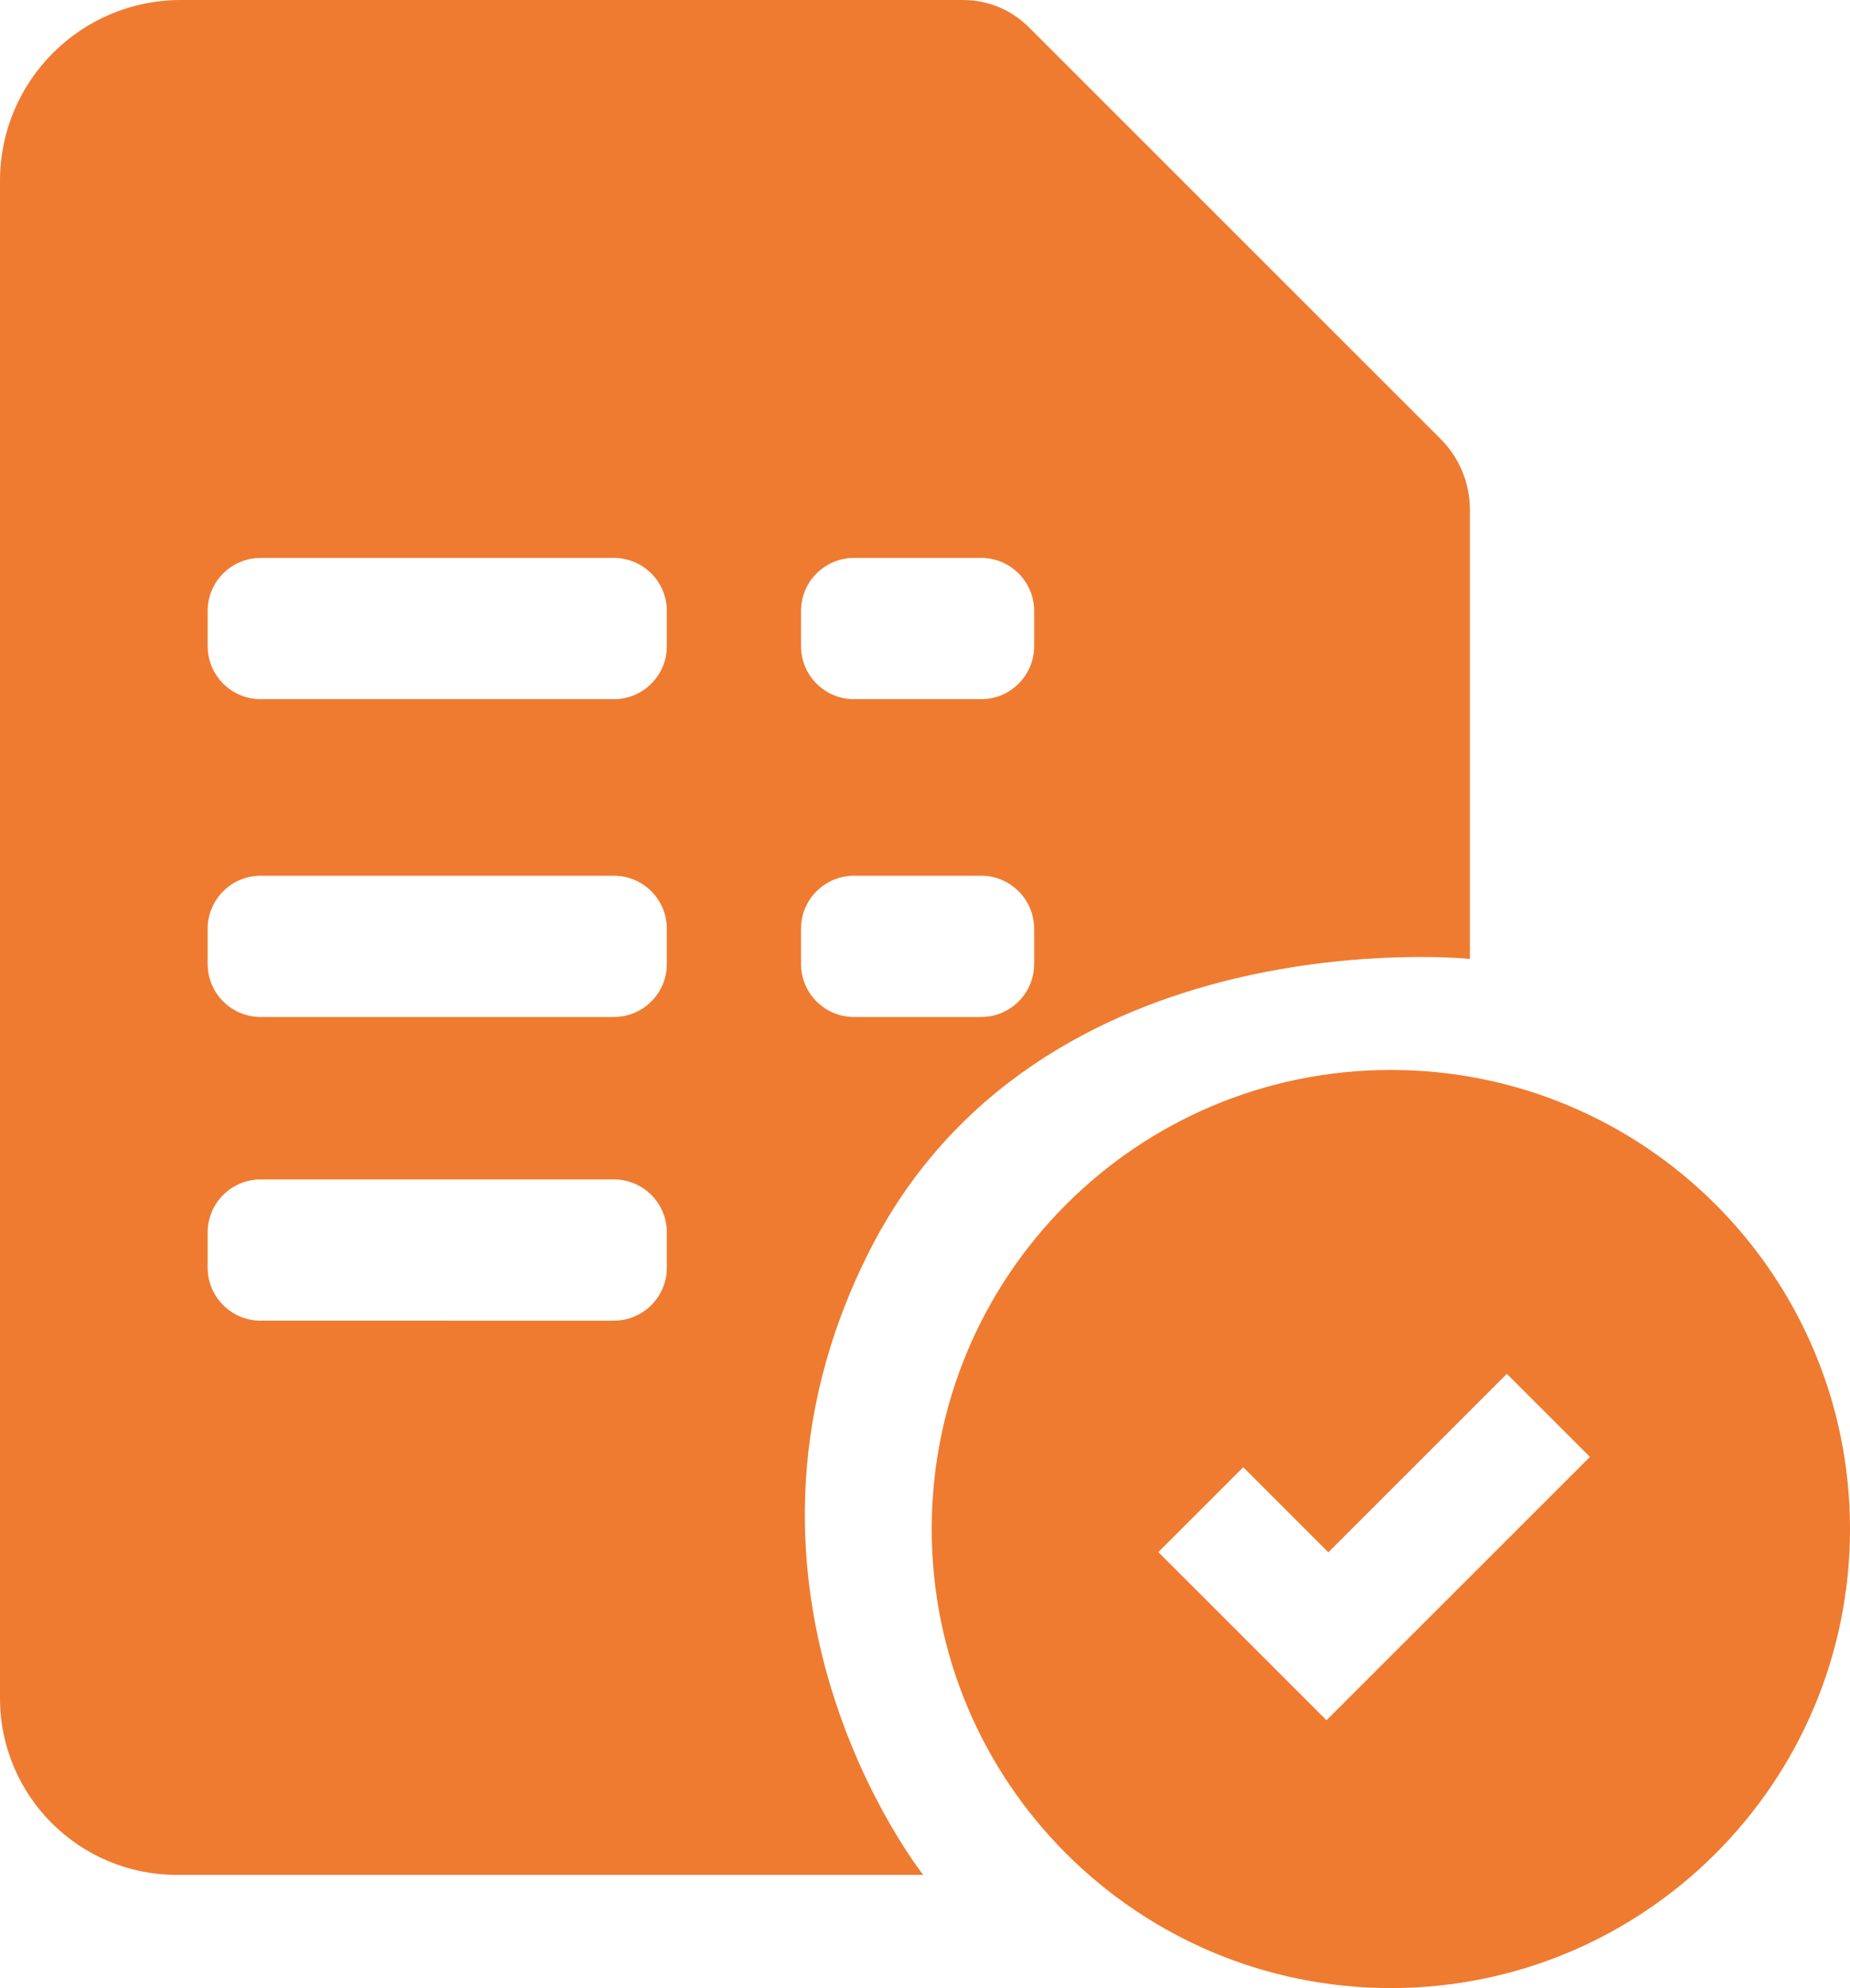
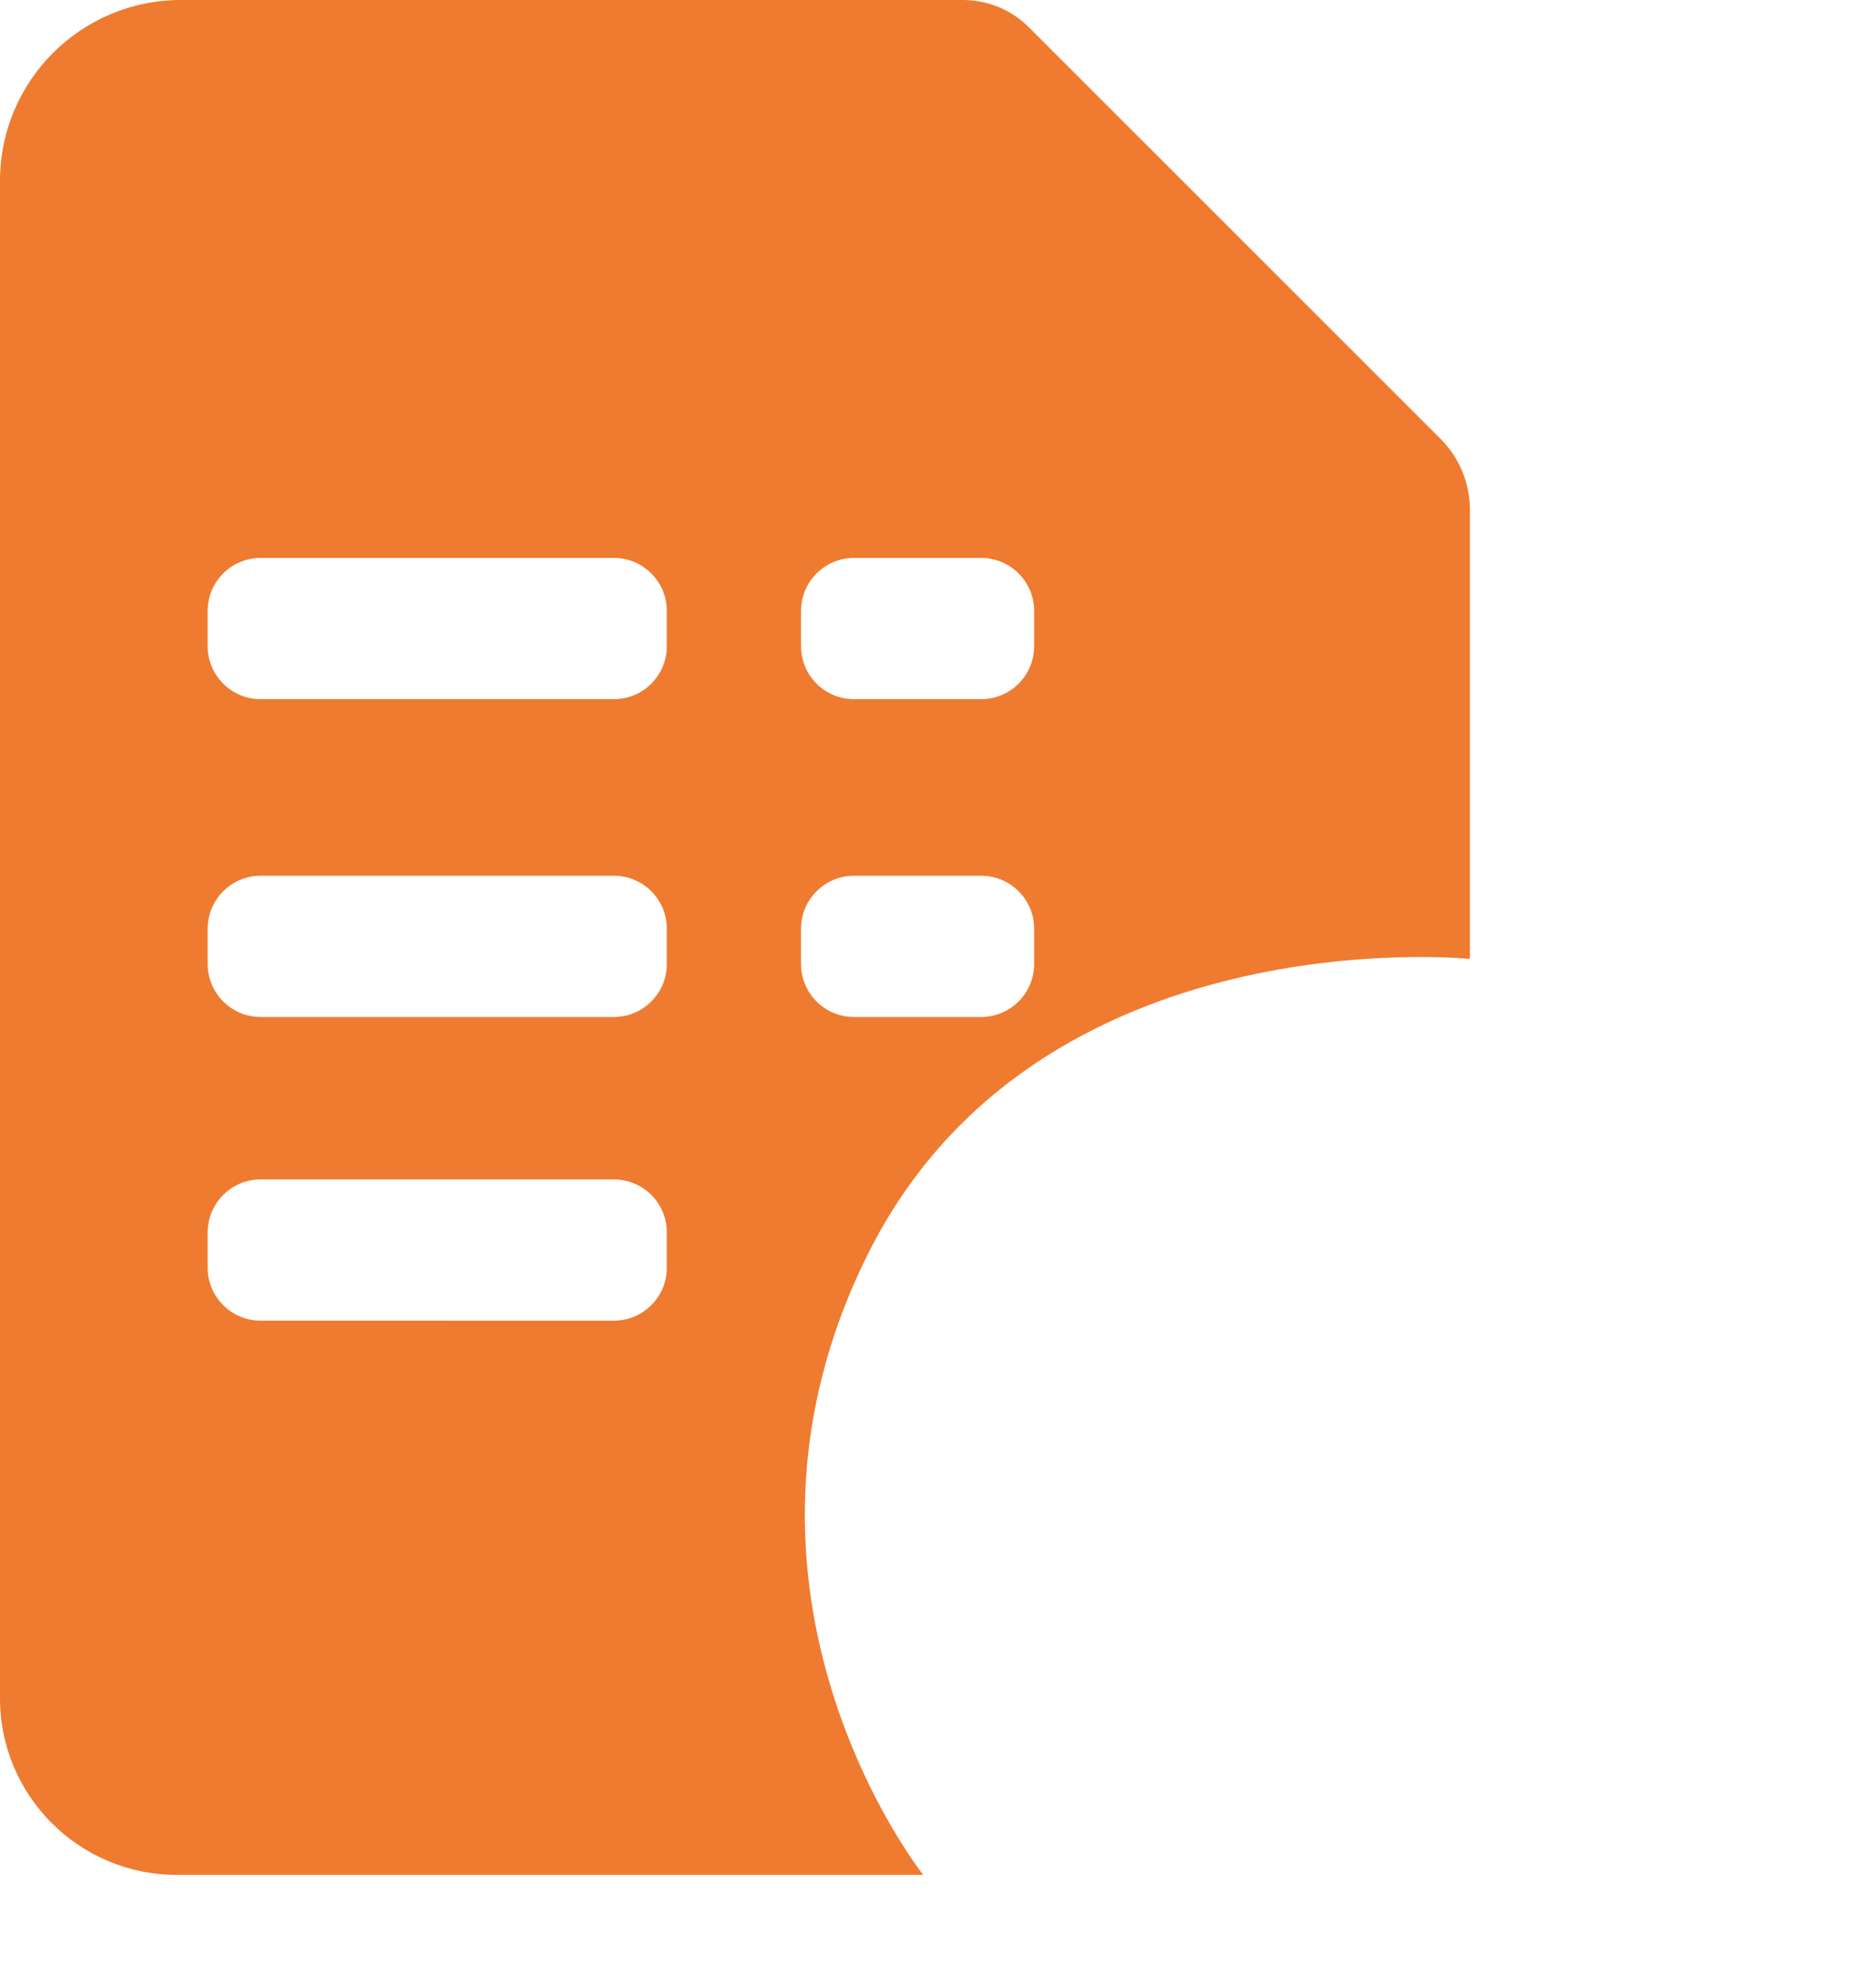
<svg xmlns="http://www.w3.org/2000/svg" id="Layer_2" viewBox="0 0 261.9 281.5">
  <defs>
    <style>.cls-1{fill:#ef7b30;}</style>
  </defs>
  <g id="Layer_1-2">
    <path class="cls-1" d="M136.35,0H25.61C11.46,0,0,11.46,0,25.61V240.46c0,13.81,11.2,25.01,25.01,25.01h105.69s-31.8-39.97-7.8-87.97,85.19-41.72,85.19-41.72v-63.62c0-3.75-1.49-7.35-4.14-10L145.63,3.84c-2.46-2.46-5.8-3.84-9.28-3.84Zm-41.95,179.5c0,4.14-3.36,7.5-7.5,7.5H36.9c-4.14,0-7.5-3.36-7.5-7.5v-5c0-4.14,3.36-7.5,7.5-7.5h50c4.14,0,7.5,3.36,7.5,7.5v5Zm0-43c0,4.14-3.36,7.5-7.5,7.5H36.9c-4.14,0-7.5-3.36-7.5-7.5v-5c0-4.14,3.36-7.5,7.5-7.5h50c4.14,0,7.5,3.36,7.5,7.5v5Zm0-45c0,4.14-3.36,7.5-7.5,7.5H36.9c-4.14,0-7.5-3.36-7.5-7.5v-5c0-4.14,3.36-7.5,7.5-7.5h50c4.14,0,7.5,3.36,7.5,7.5v5Zm52,45c0,4.14-3.36,7.5-7.5,7.5h-18c-4.14,0-7.5-3.36-7.5-7.5v-5c0-4.14,3.36-7.5,7.5-7.5h18c4.14,0,7.5,3.36,7.5,7.5v5Zm0-45c0,4.14-3.36,7.5-7.5,7.5h-18c-4.14,0-7.5-3.36-7.5-7.5v-5c0-4.14,3.36-7.5,7.5-7.5h18c4.14,0,7.5,3.36,7.5,7.5v5Z" />
-     <path class="cls-1" d="M196.9,151.5c-35.9,0-65,29.1-65,65s29.1,65,65,65,65-29.1,65-65-29.1-65-65-65Zm-8.83,91.8h0s-.28,.28-.28,.28l-23.81-23.81,12.02-12.02,12.05,12.05,25.27-25.27,11.76,11.76-37.01,37.01Z" />
  </g>
</svg>